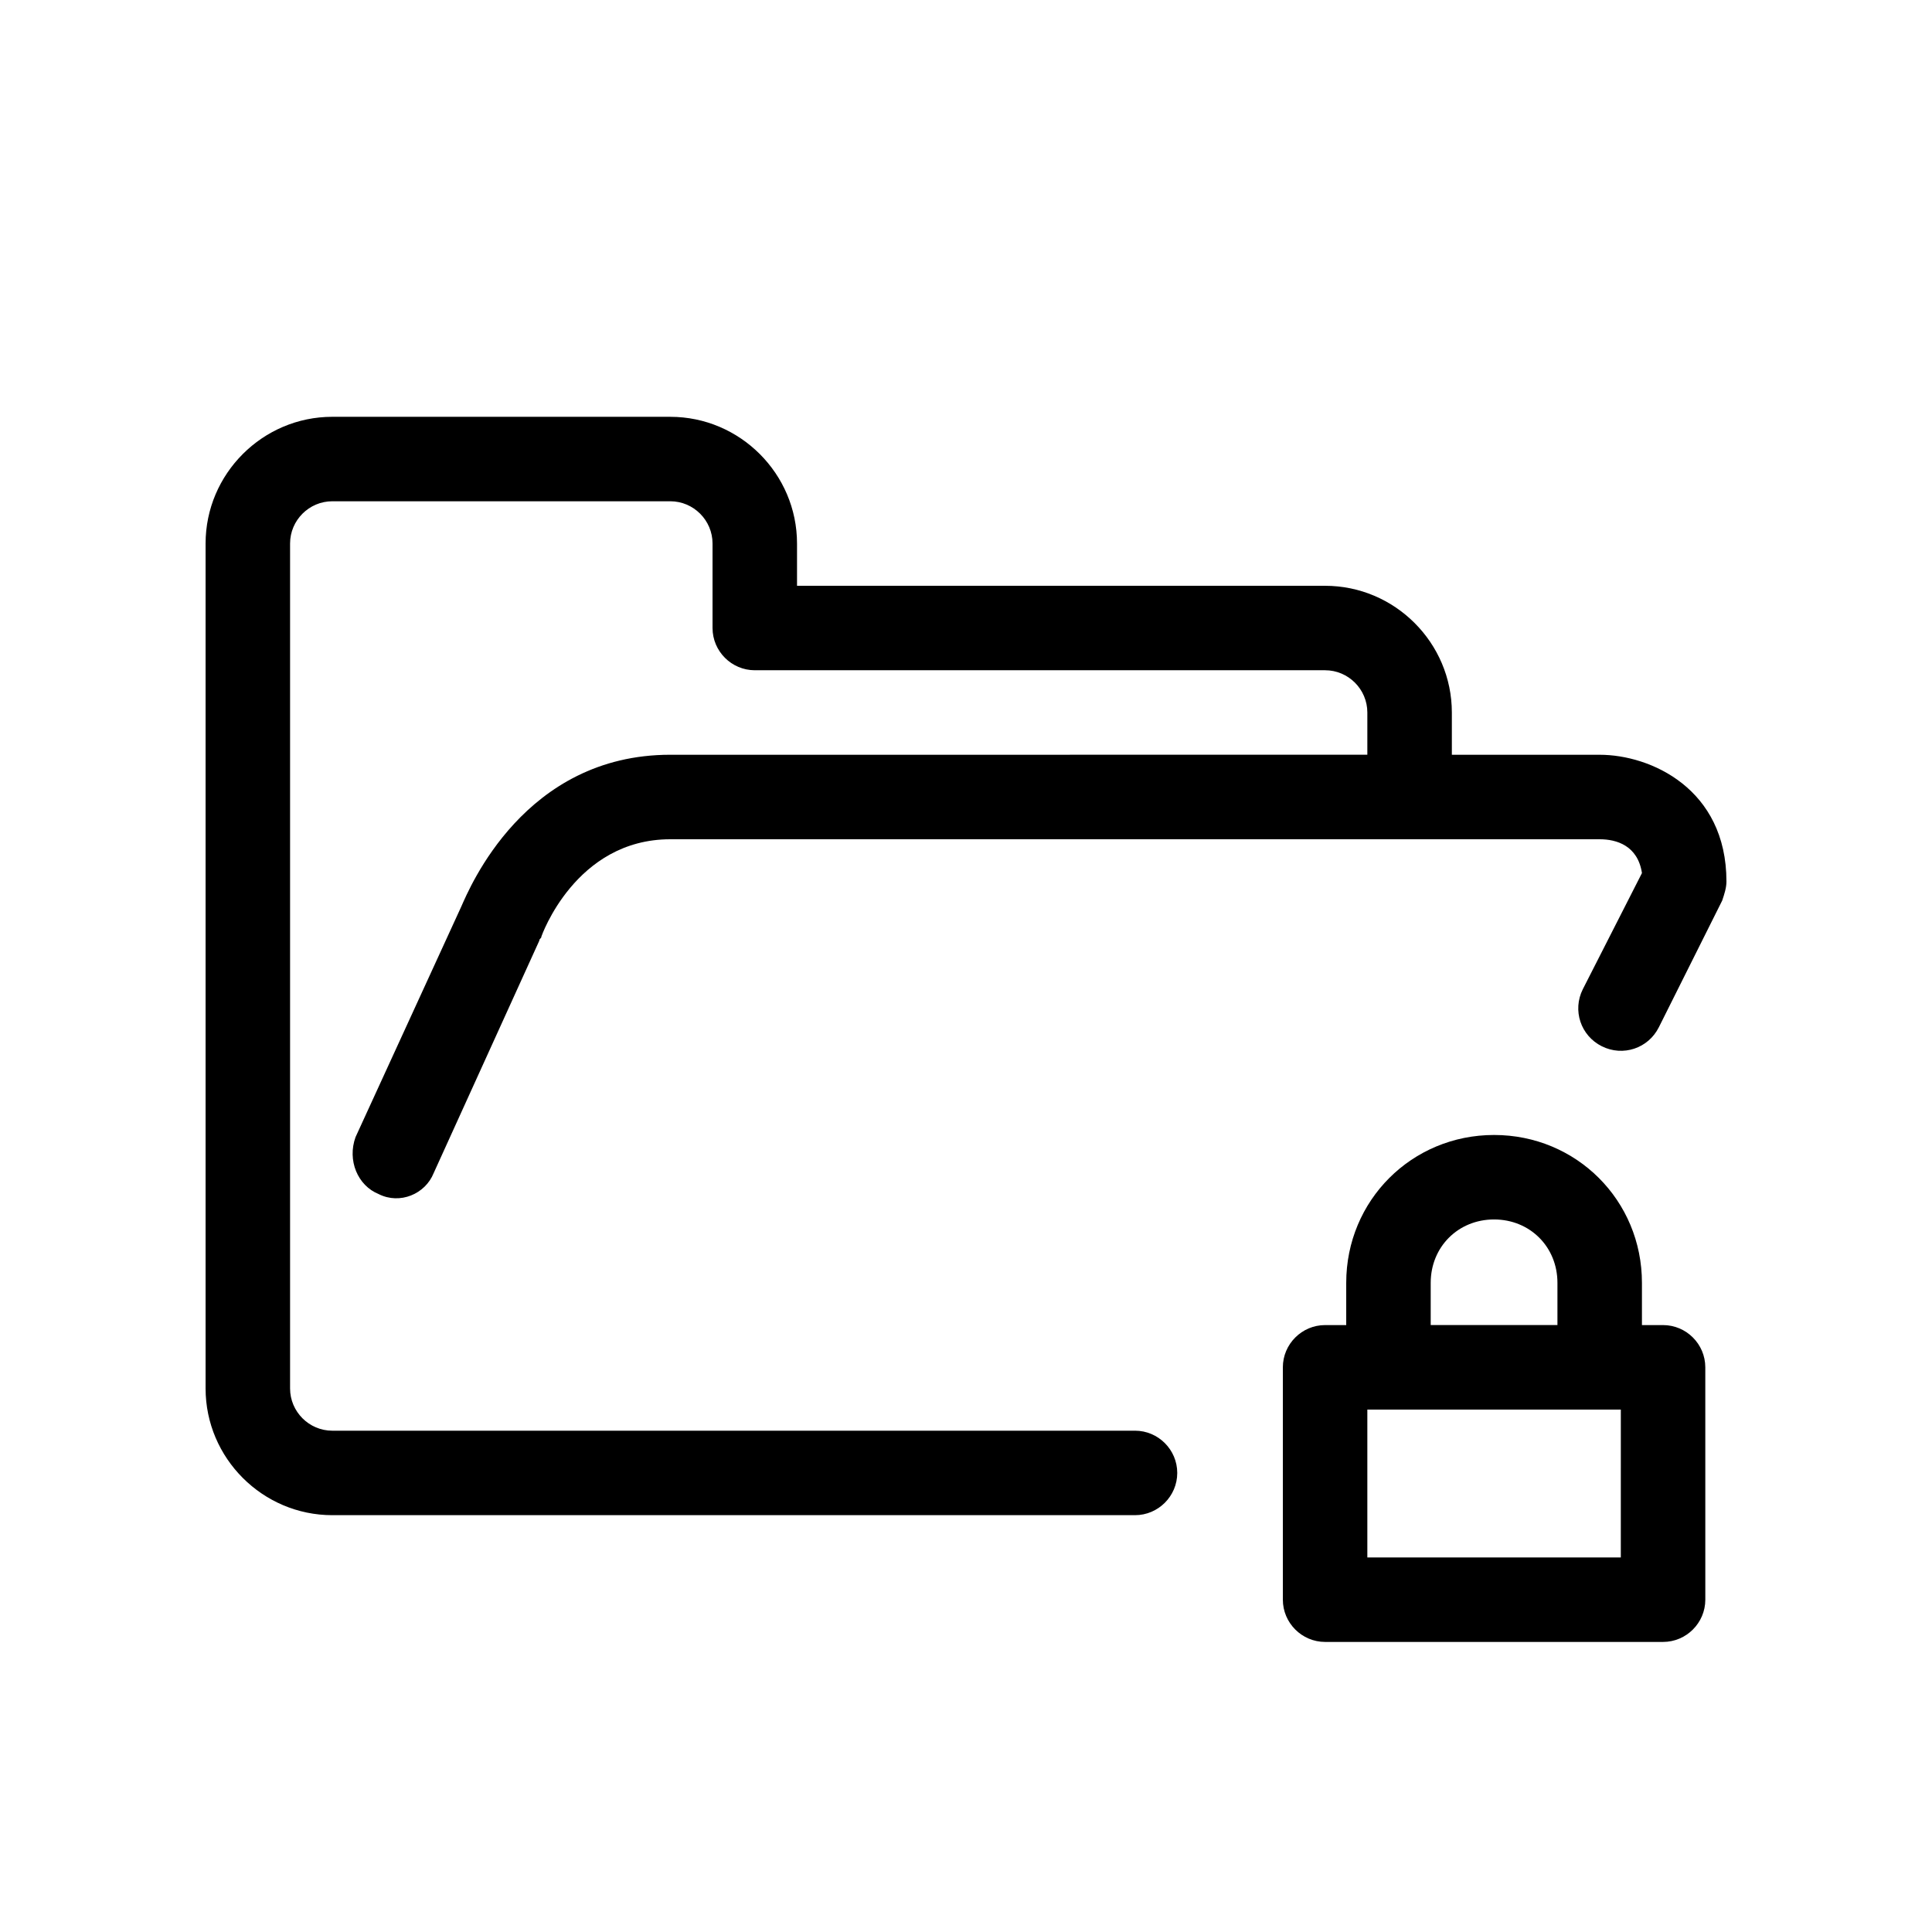
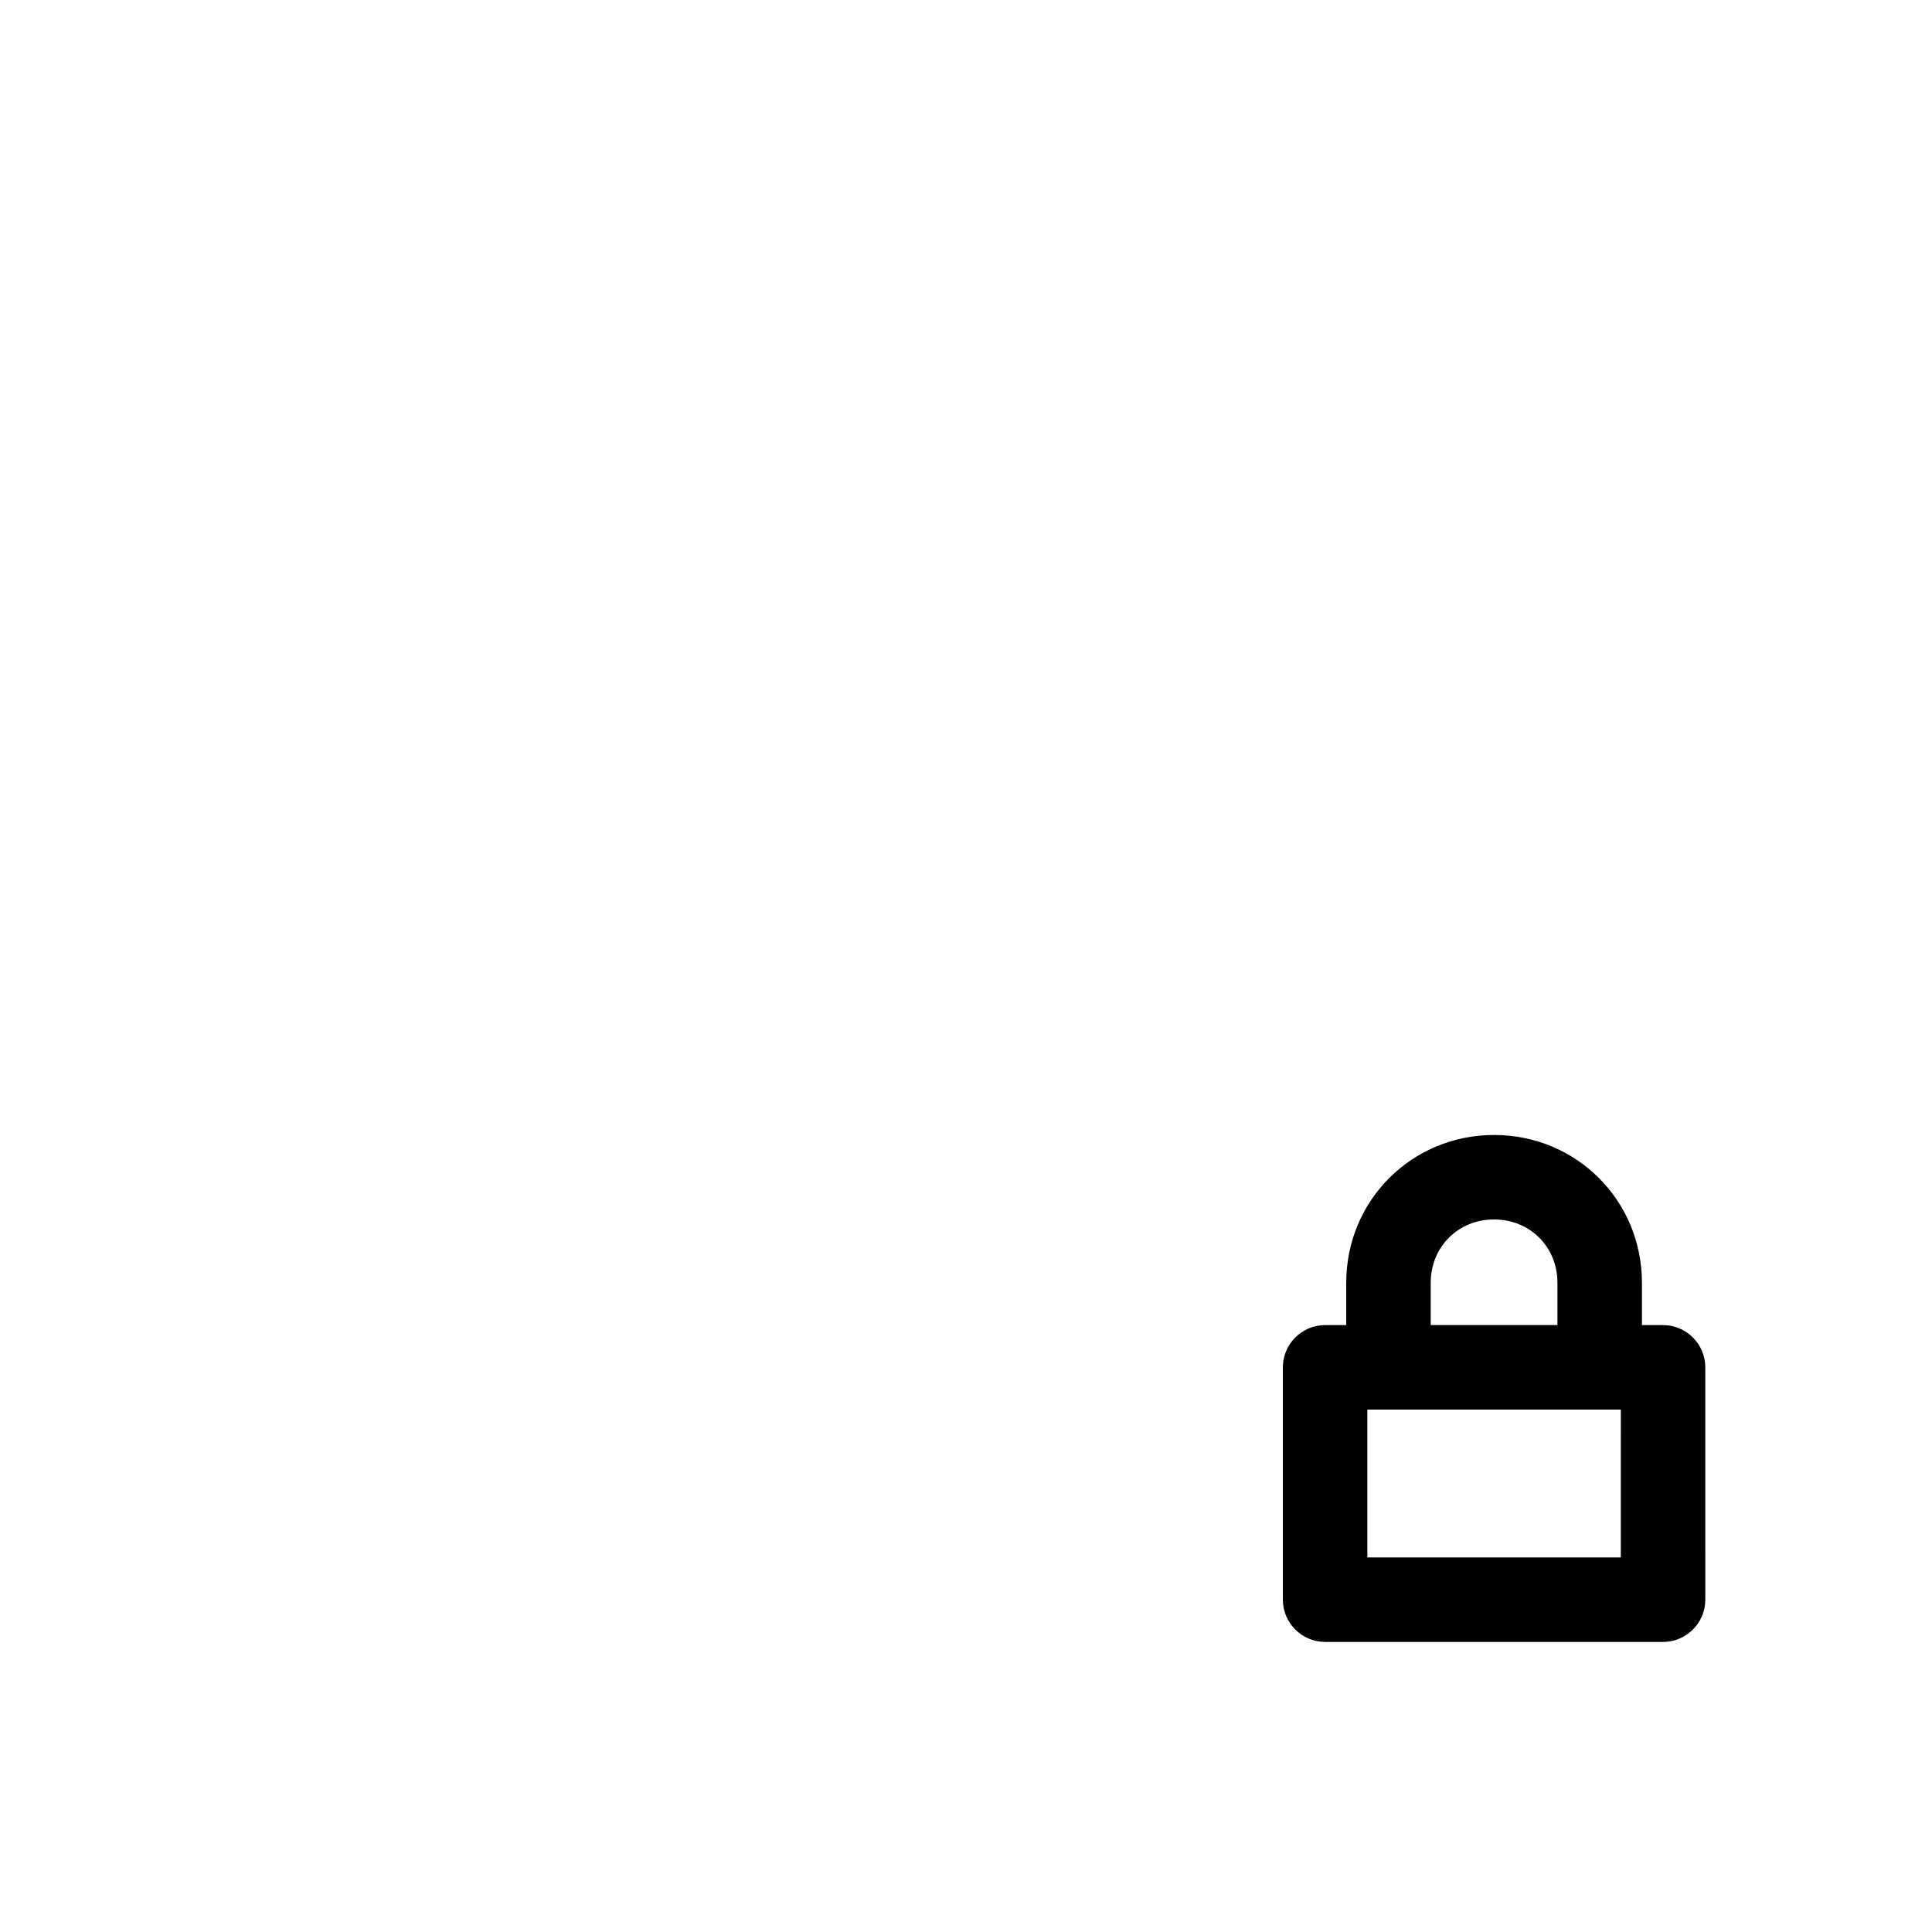
<svg xmlns="http://www.w3.org/2000/svg" fill="#000000" width="800px" height="800px" version="1.1" viewBox="144 144 512 512">
  <g>
-     <path d="m244.38 460.46c5.598 2.801 12.316 0 14.555-5.598l27.988-61.578c0-0.559 0.559-0.559 0.559-1.121 0 0 8.957-25.75 34.148-25.75h246.31c4.477 0 10.078 1.68 11.195 8.957l-15.676 30.789c-2.801 5.598-0.559 12.316 5.039 15.113 5.598 2.801 12.316 0.559 15.113-5.039l16.793-33.586c0.559-1.68 1.121-3.359 1.121-5.039 0-24.629-20.152-33.586-33.586-33.586h-39.184v-11.195c0-18.473-15.113-33.586-33.586-33.586h-139.95v-11.195c0-18.473-15.113-33.586-33.586-33.586l-89.566-0.004c-18.473 0-33.586 15.113-33.586 33.586v223.91c0 18.473 15.113 33.586 33.586 33.586h212.72c6.156 0 11.195-5.039 11.195-11.195s-5.039-11.195-11.195-11.195l-212.72 0.004c-6.156 0-11.195-5.039-11.195-11.195v-223.92c0-6.156 5.039-11.195 11.195-11.195h89.566c6.156 0 11.195 5.039 11.195 11.195v22.391c0 6.156 5.039 11.195 11.195 11.195h151.14c6.156 0 11.195 5.039 11.195 11.195v11.195l-184.73 0.004c-38.625 0-53.18 35.266-55.418 40.305l-27.988 61.016c-2.242 6.16 0.559 12.875 6.156 15.117z" />
    <path d="m584.73 495.16h-5.598v-11.195c0-21.832-17.352-39.184-39.184-39.184s-39.184 17.352-39.184 39.184v11.195h-5.598c-6.156 0-11.195 5.039-11.195 11.195v61.578c0 6.156 5.039 11.195 11.195 11.195h89.566c6.156 0 11.195-5.039 11.195-11.195l-0.004-61.578c0-6.16-5.039-11.195-11.195-11.195zm-61.578-11.199c0-9.516 7.277-16.793 16.793-16.793 9.516 0 16.793 7.277 16.793 16.793v11.195h-33.586zm50.379 72.773h-67.172v-39.184h67.176z" />
  </g>
</svg>